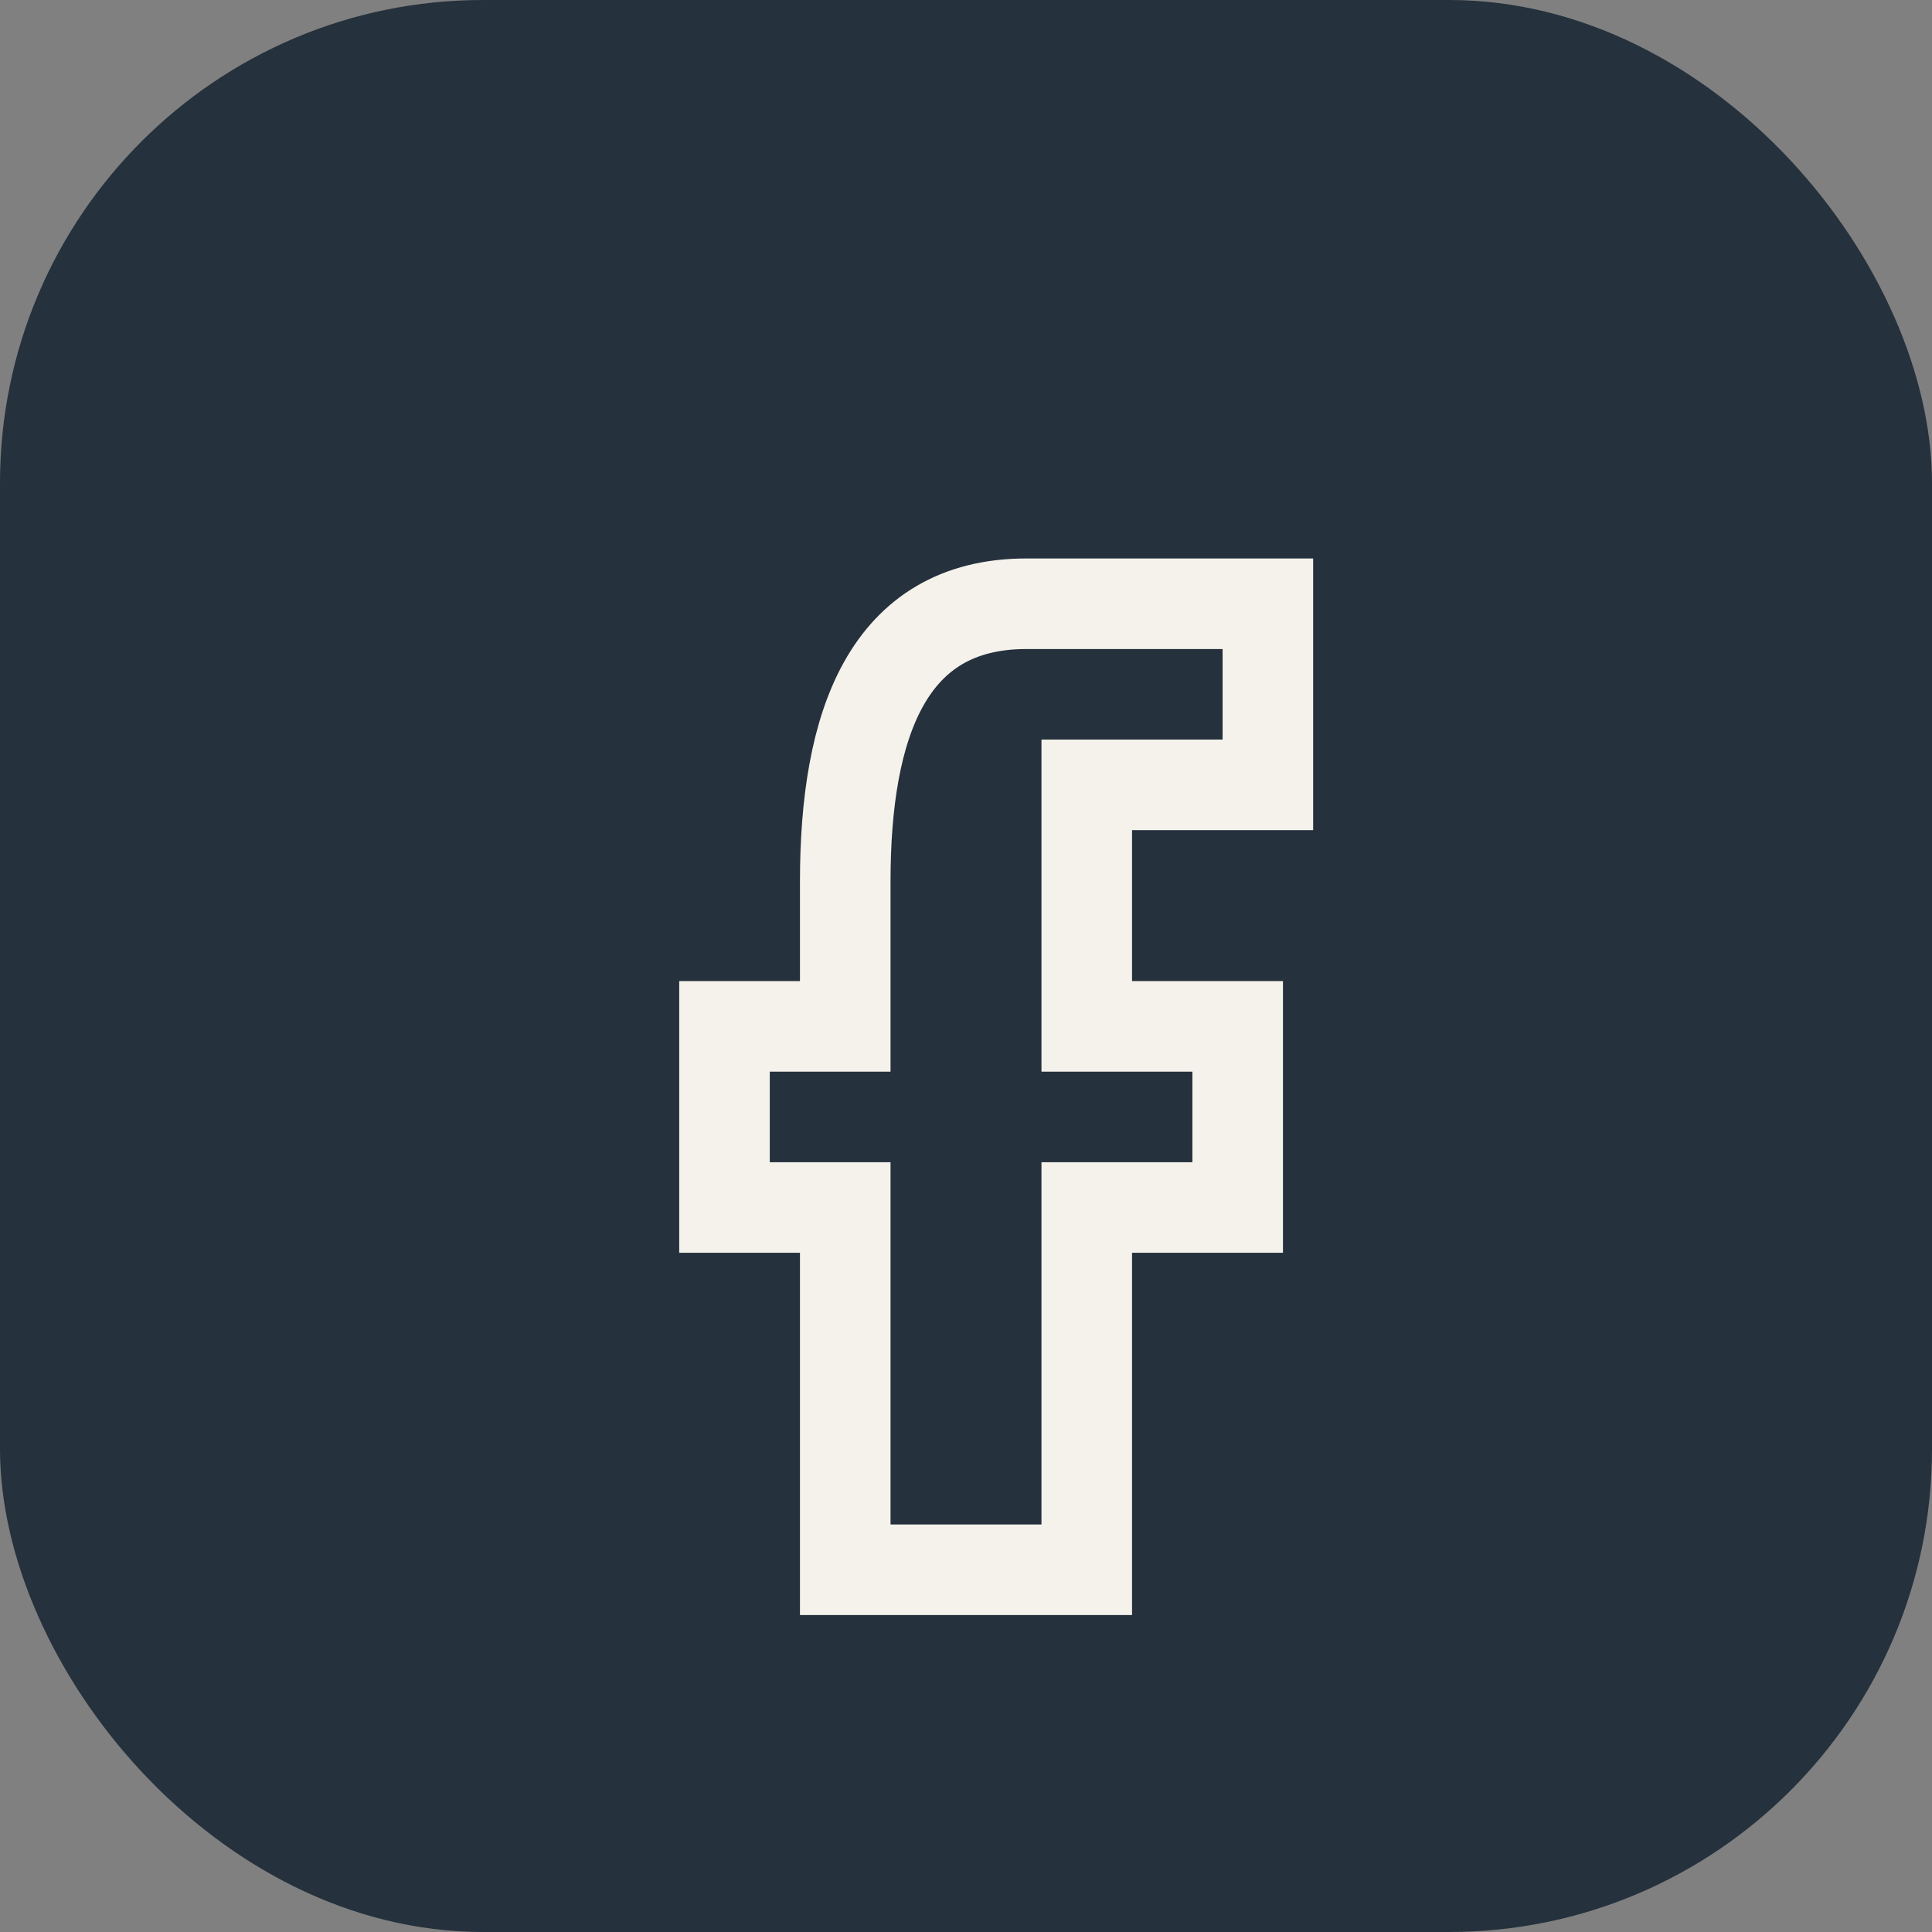
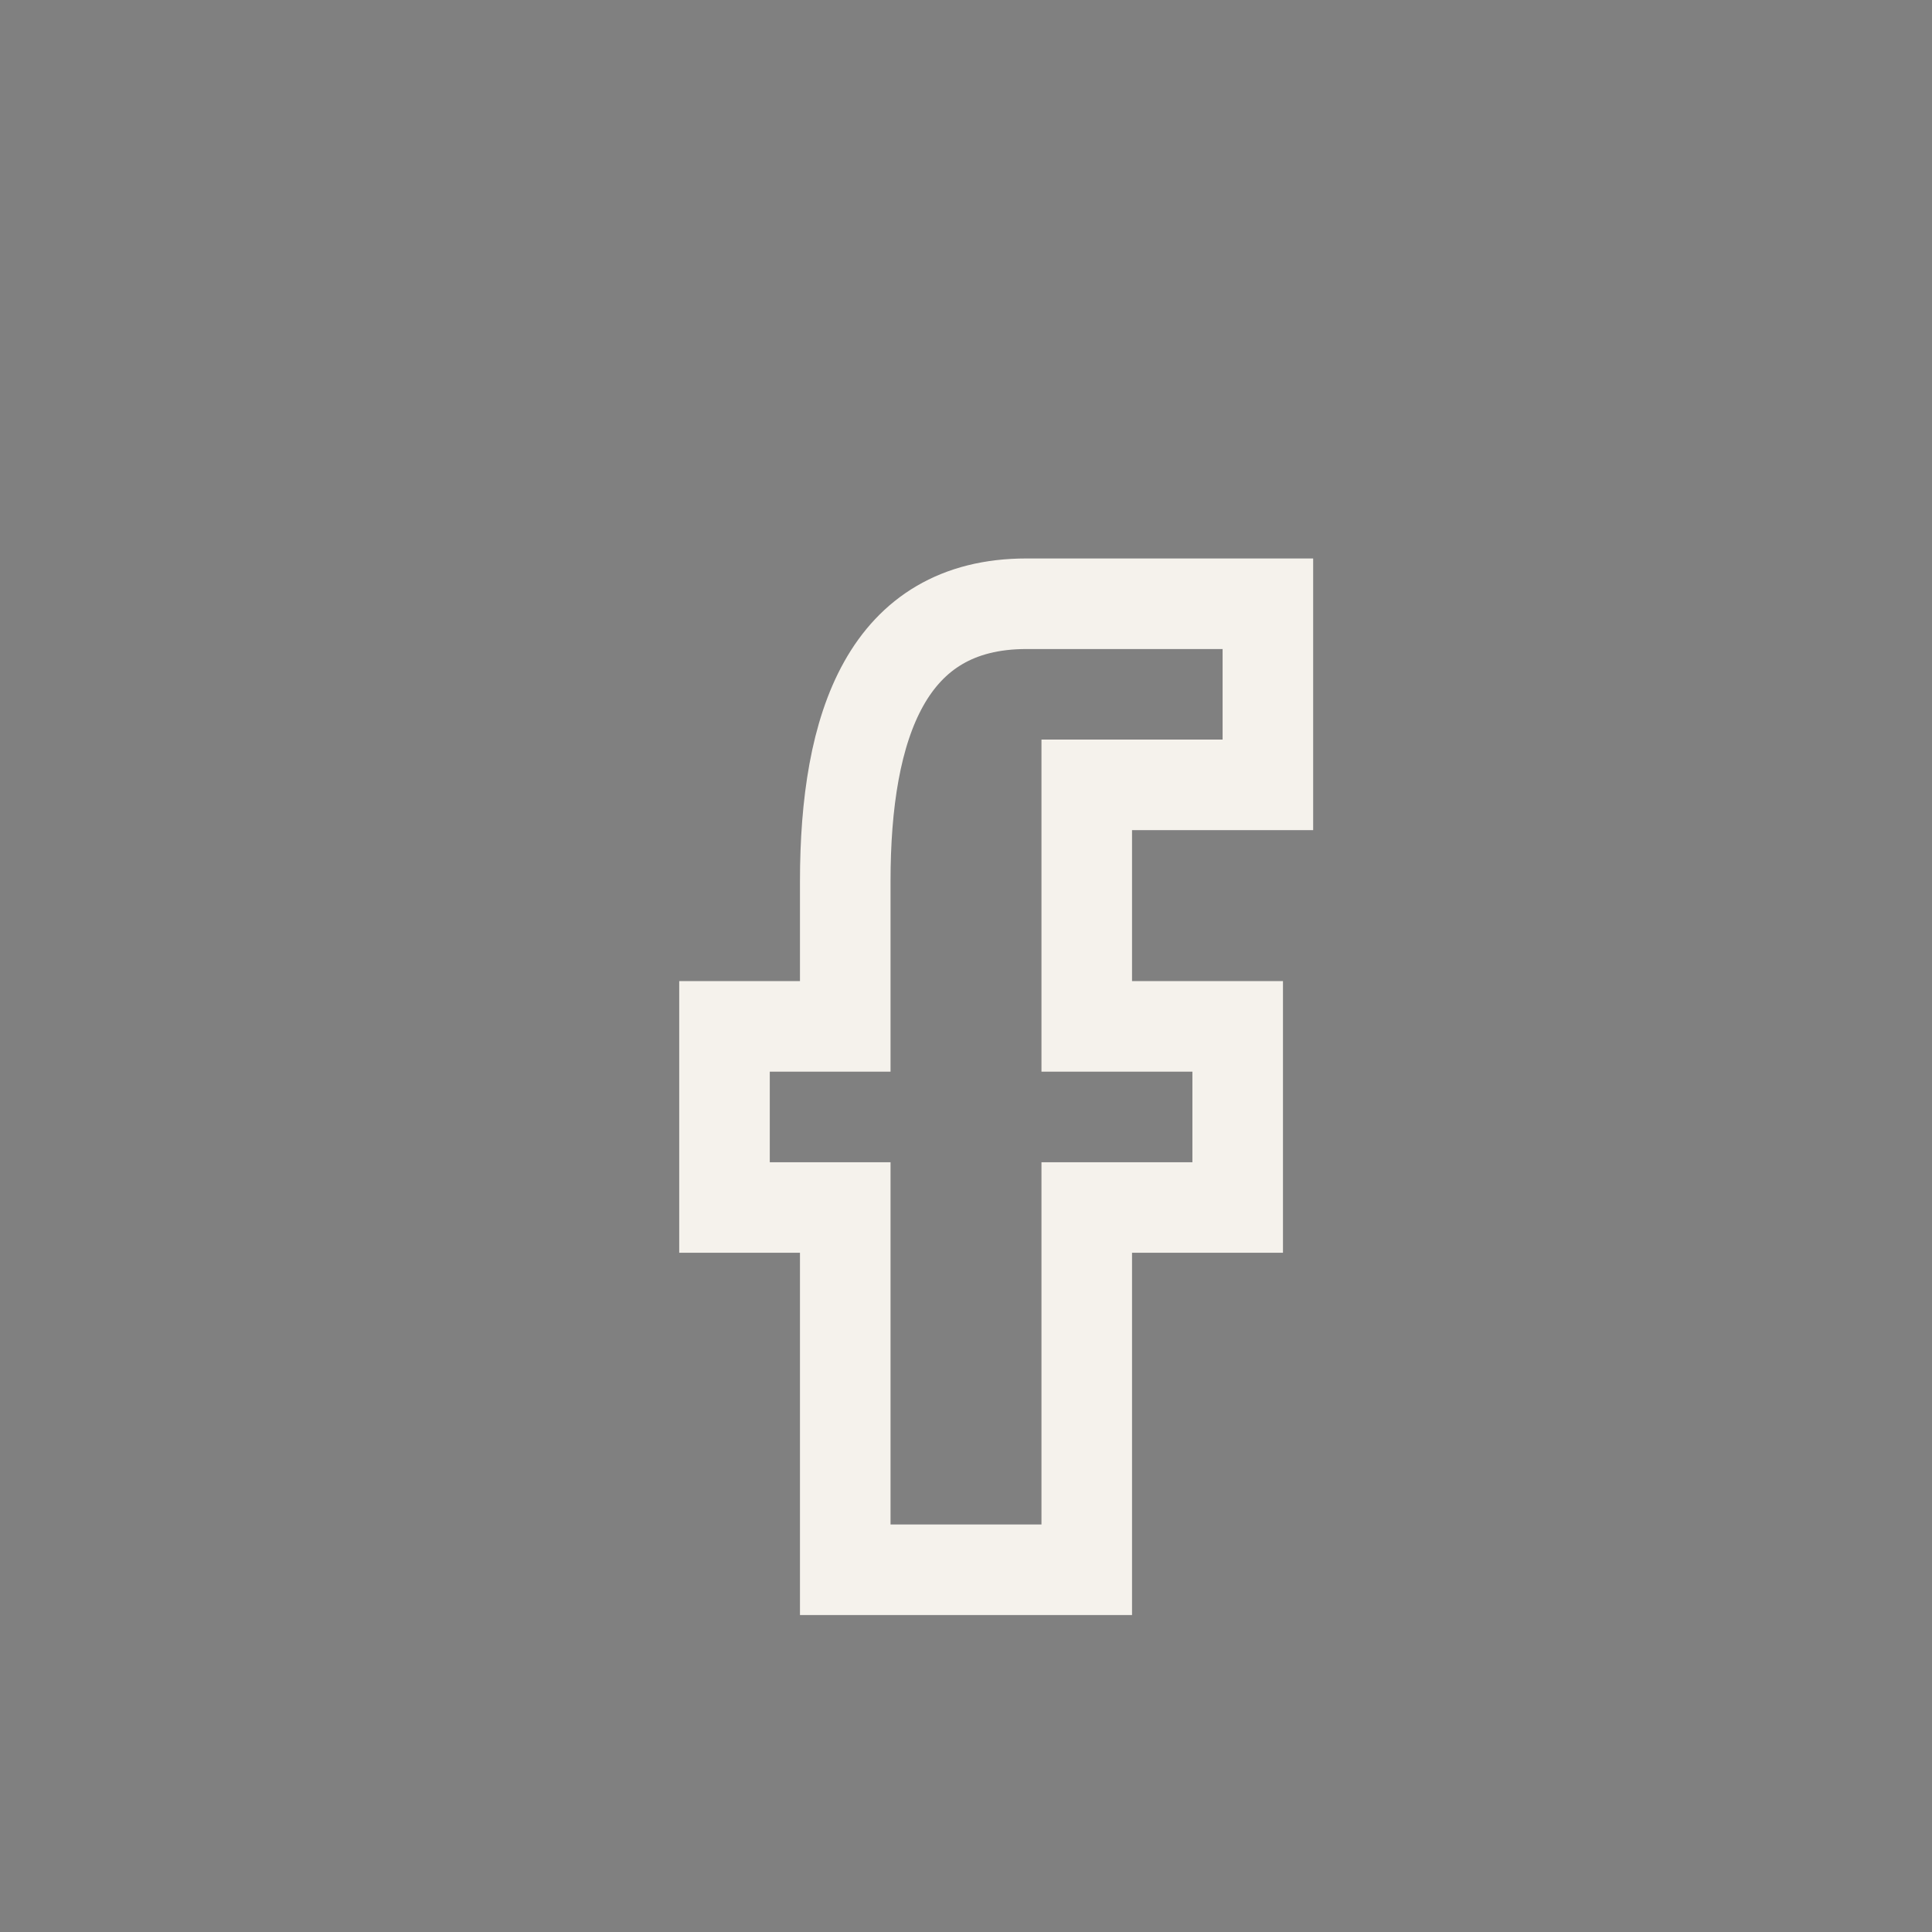
<svg xmlns="http://www.w3.org/2000/svg" width="32" height="32" viewBox="0 0 32 32">
  <rect x="0" y="0" width="32" height="32" fill="#808080" stroke="none" />
-   <rect width="32" height="32" rx="8" fill="#25313C" />
  <path d="M18 10h3v3h-3v4h2.5v3H18v6h-4v-6h-2v-3h2v-2.4C14 12 14.7 10 17 10z" fill="none" stroke="#F5F2EC" stroke-width="1.5" />
</svg>